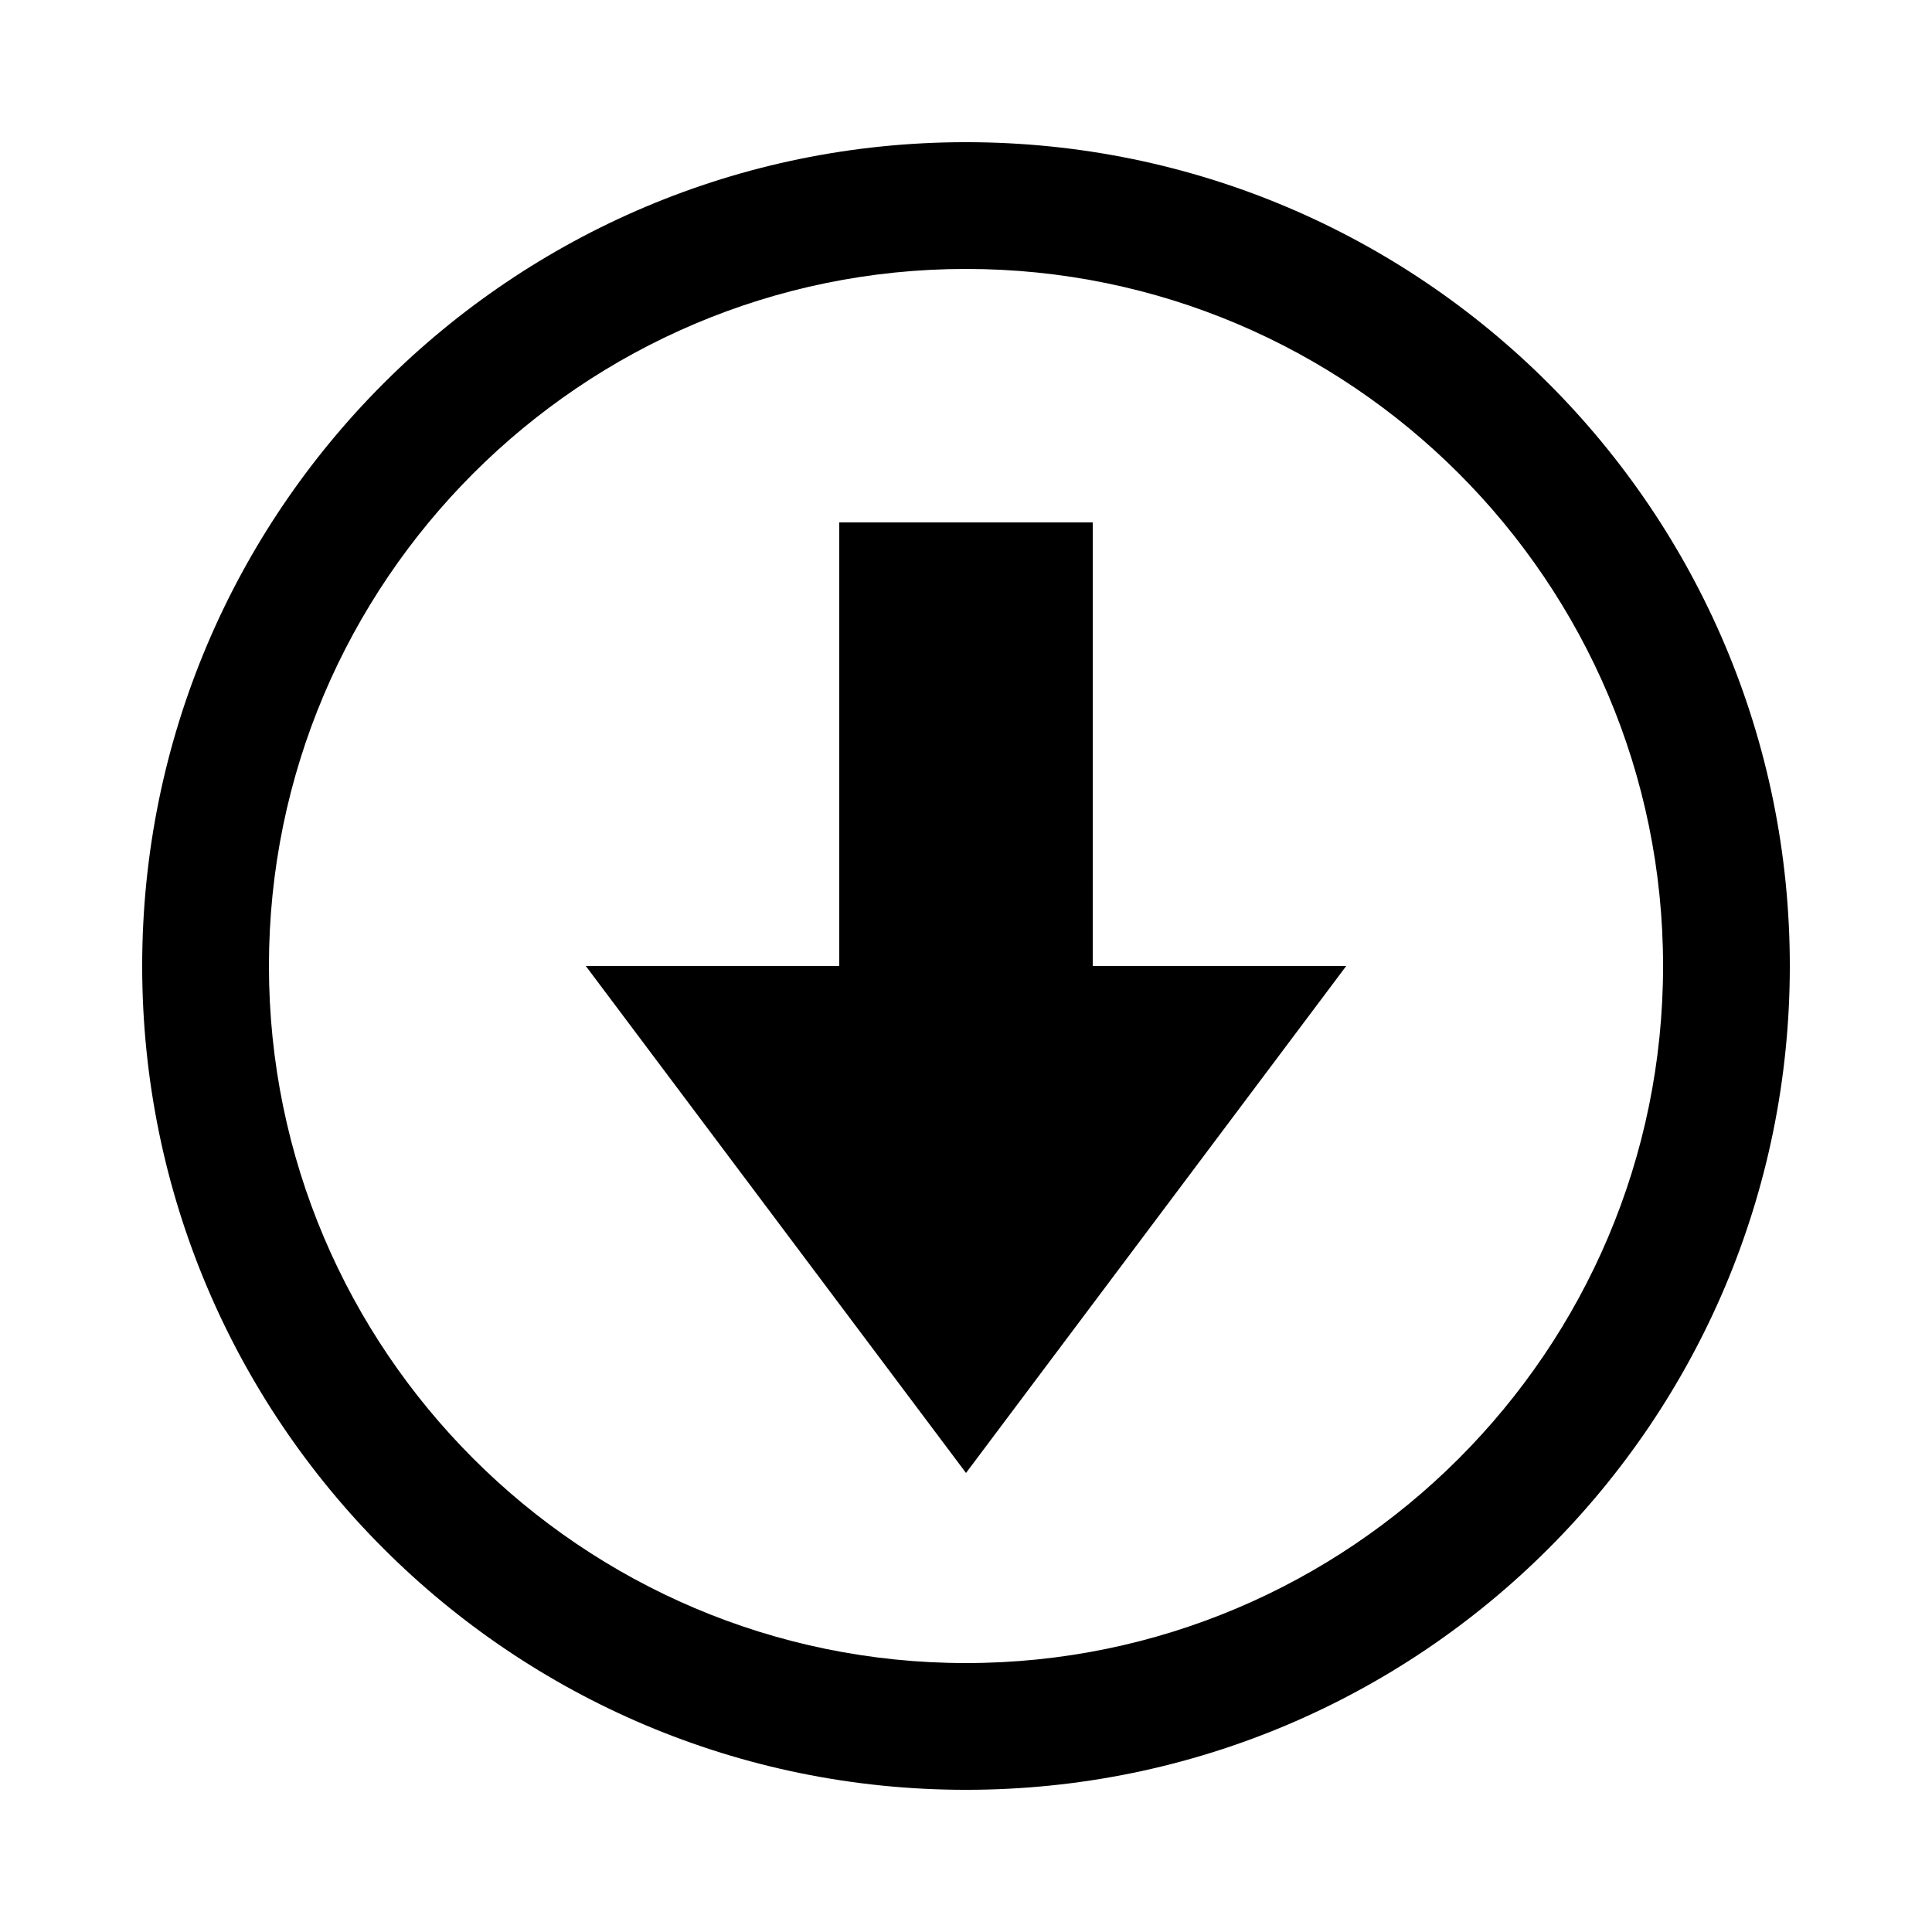
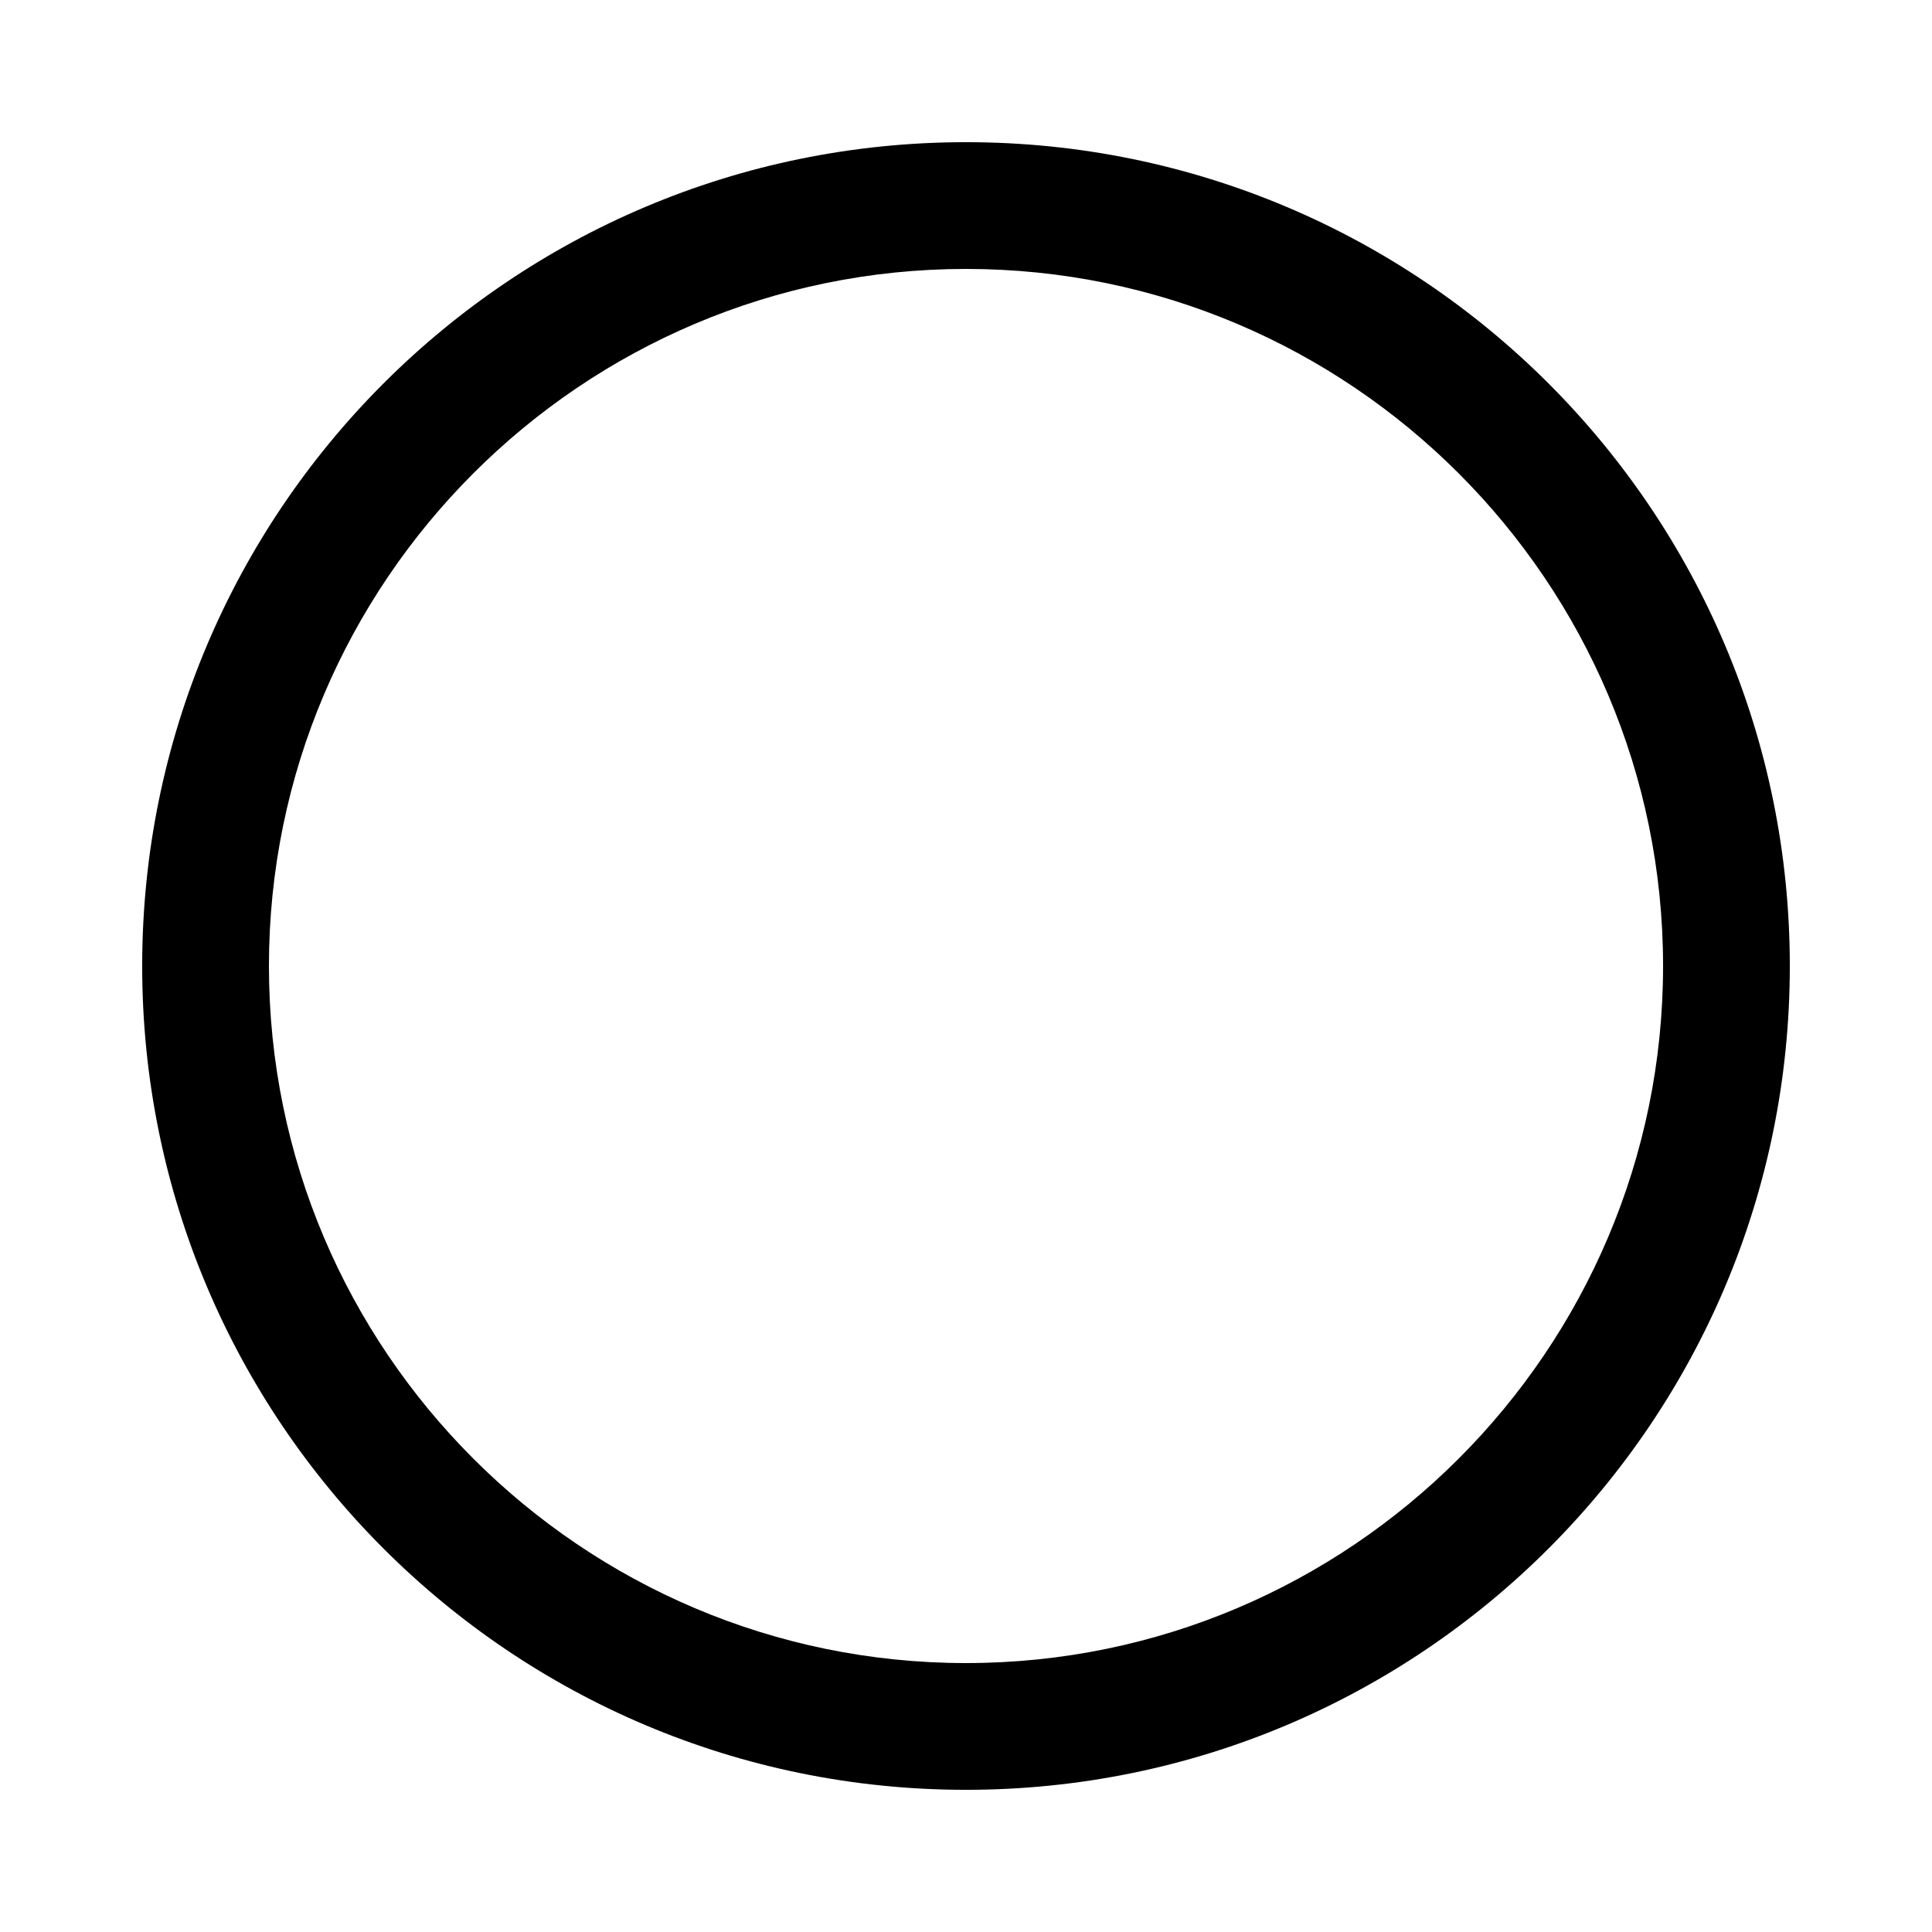
<svg xmlns="http://www.w3.org/2000/svg" fill="#000000" width="800px" height="800px" version="1.1" viewBox="144 144 512 512">
  <g>
    <path d="m181.68 400c0 120.58 97.738 218.32 218.32 218.32s218.32-97.738 218.32-218.32-97.738-218.32-218.32-218.32c-120.57-0.004-218.32 97.738-218.32 218.32zm403.05 0c0 101.85-82.875 184.73-184.73 184.73-101.85 0-184.73-82.875-184.73-184.73 0-101.85 82.875-184.73 184.73-184.73 101.85 0 184.73 82.875 184.73 184.73z" />
-     <path d="m433.59 282.44h-67.176v117.56h-67.172l100.76 134.35 100.76-134.35h-67.176z" />
  </g>
</svg>